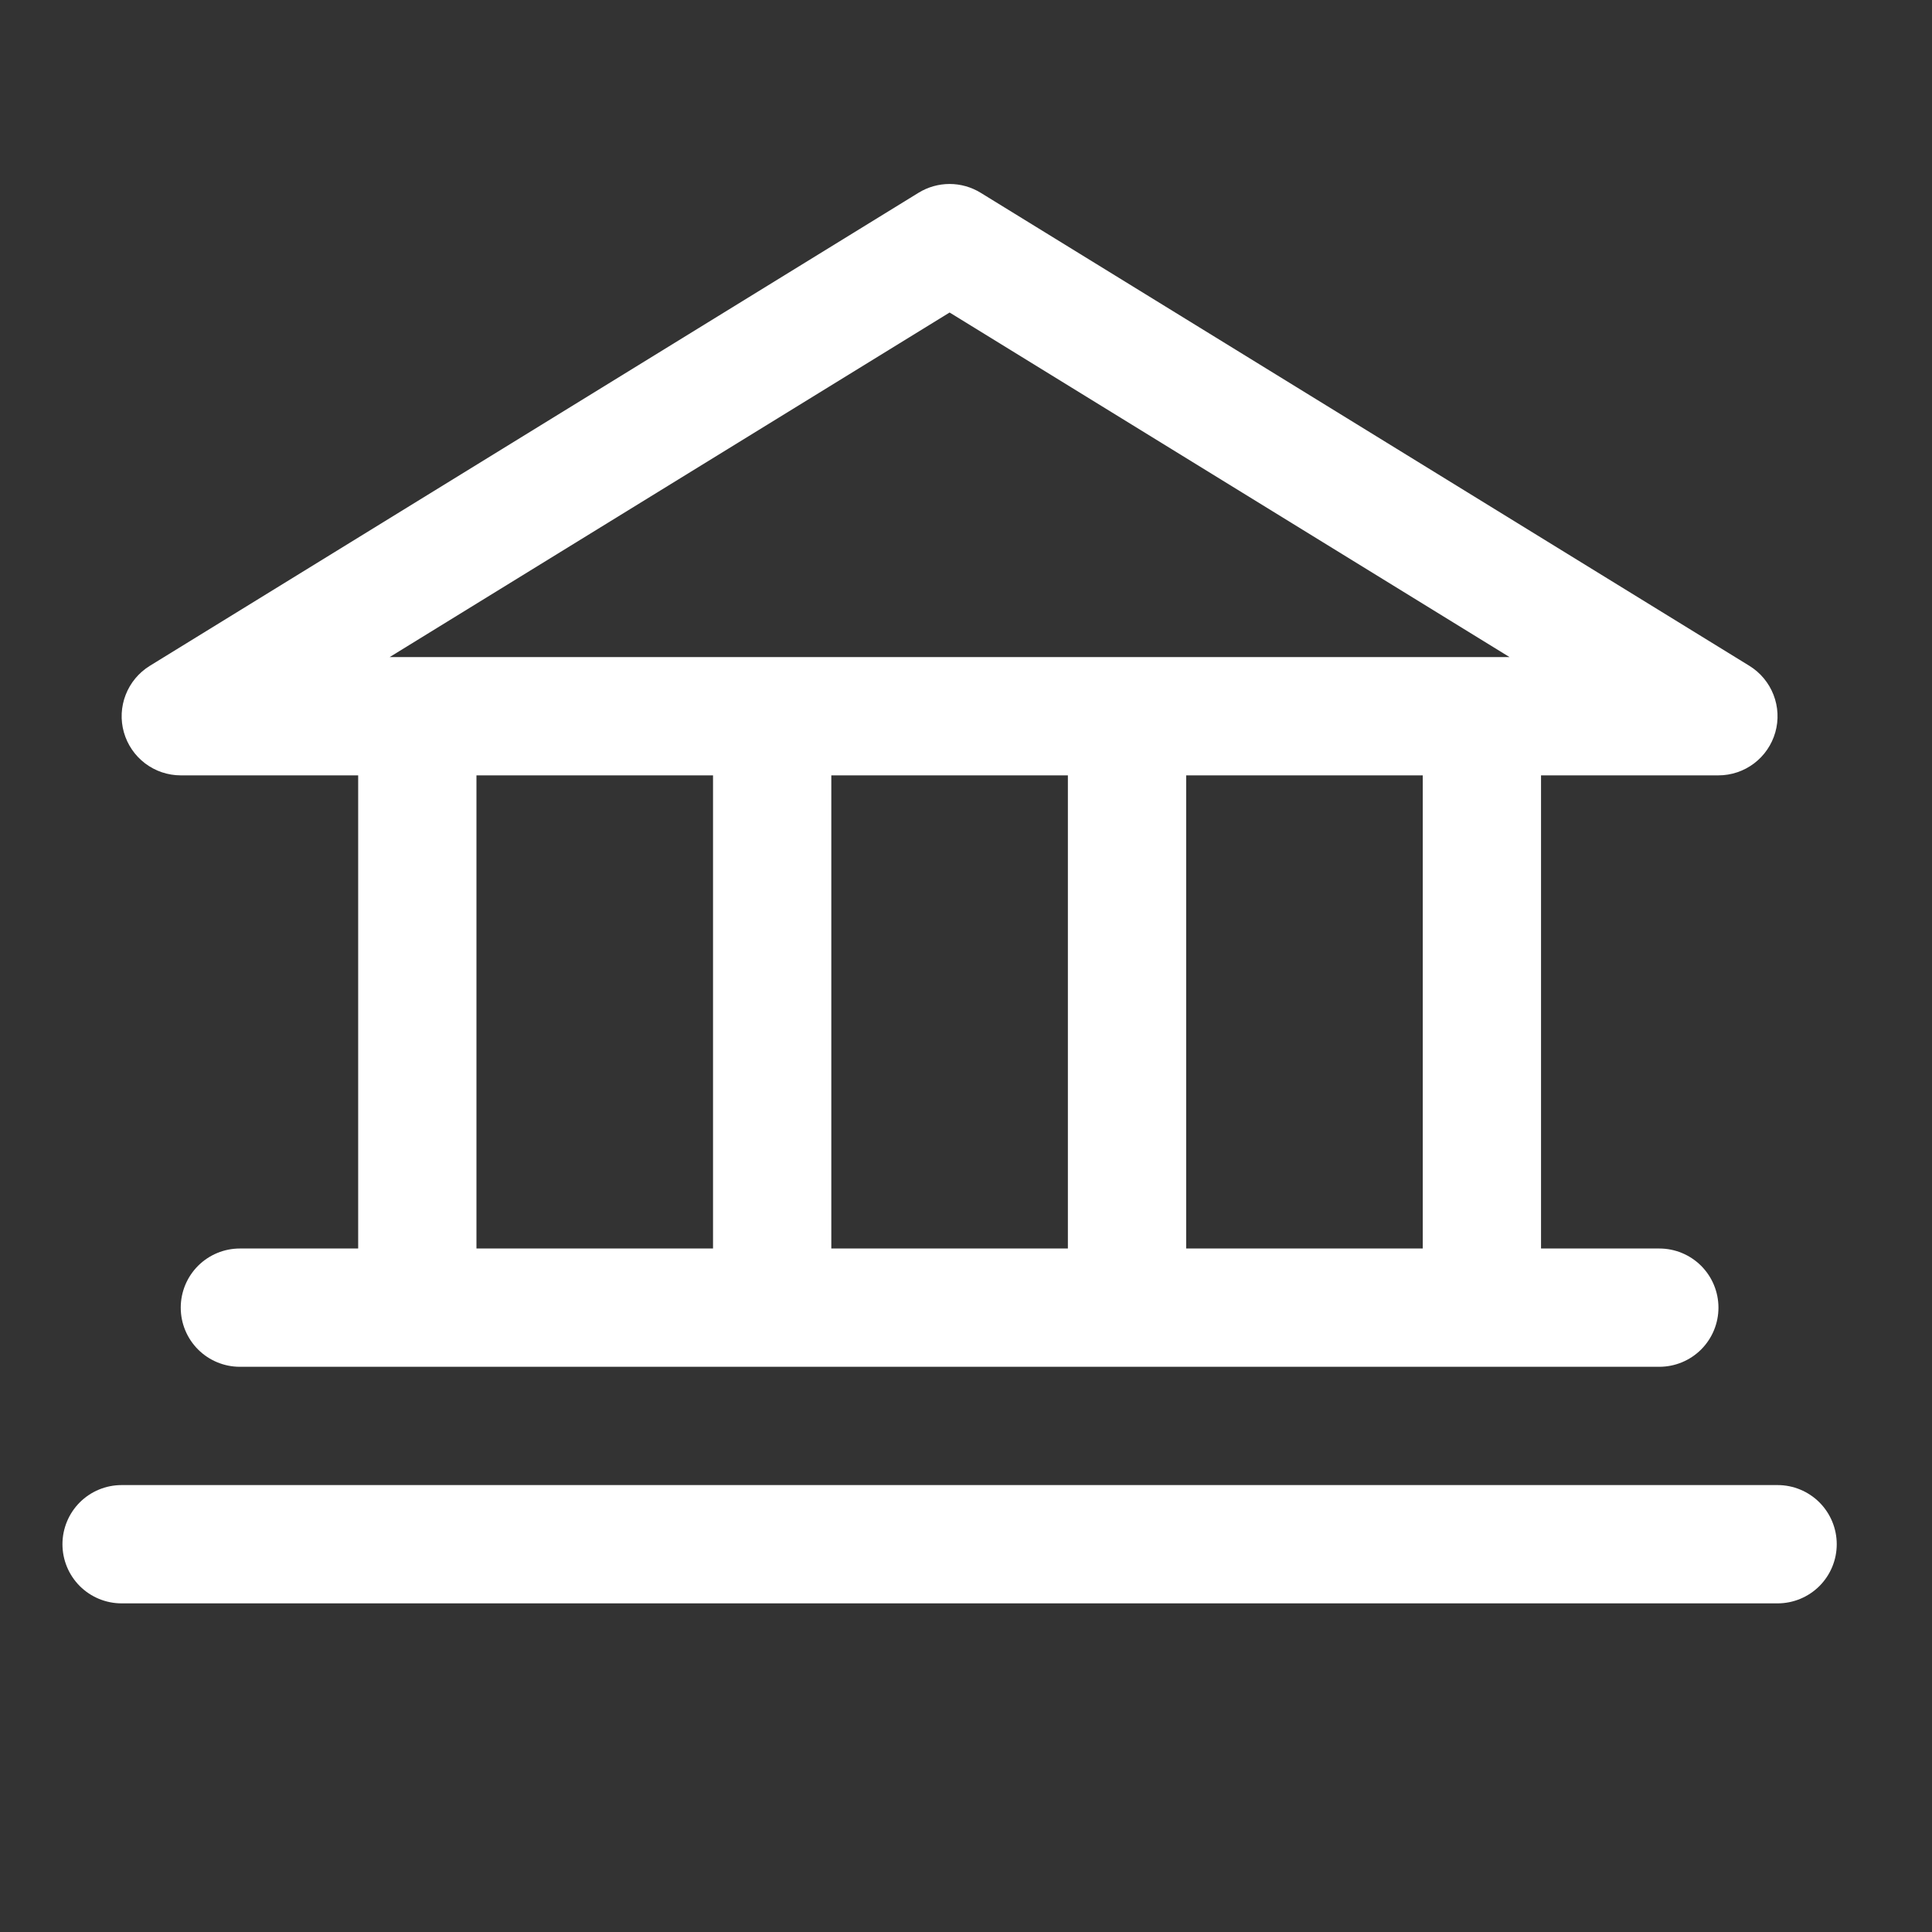
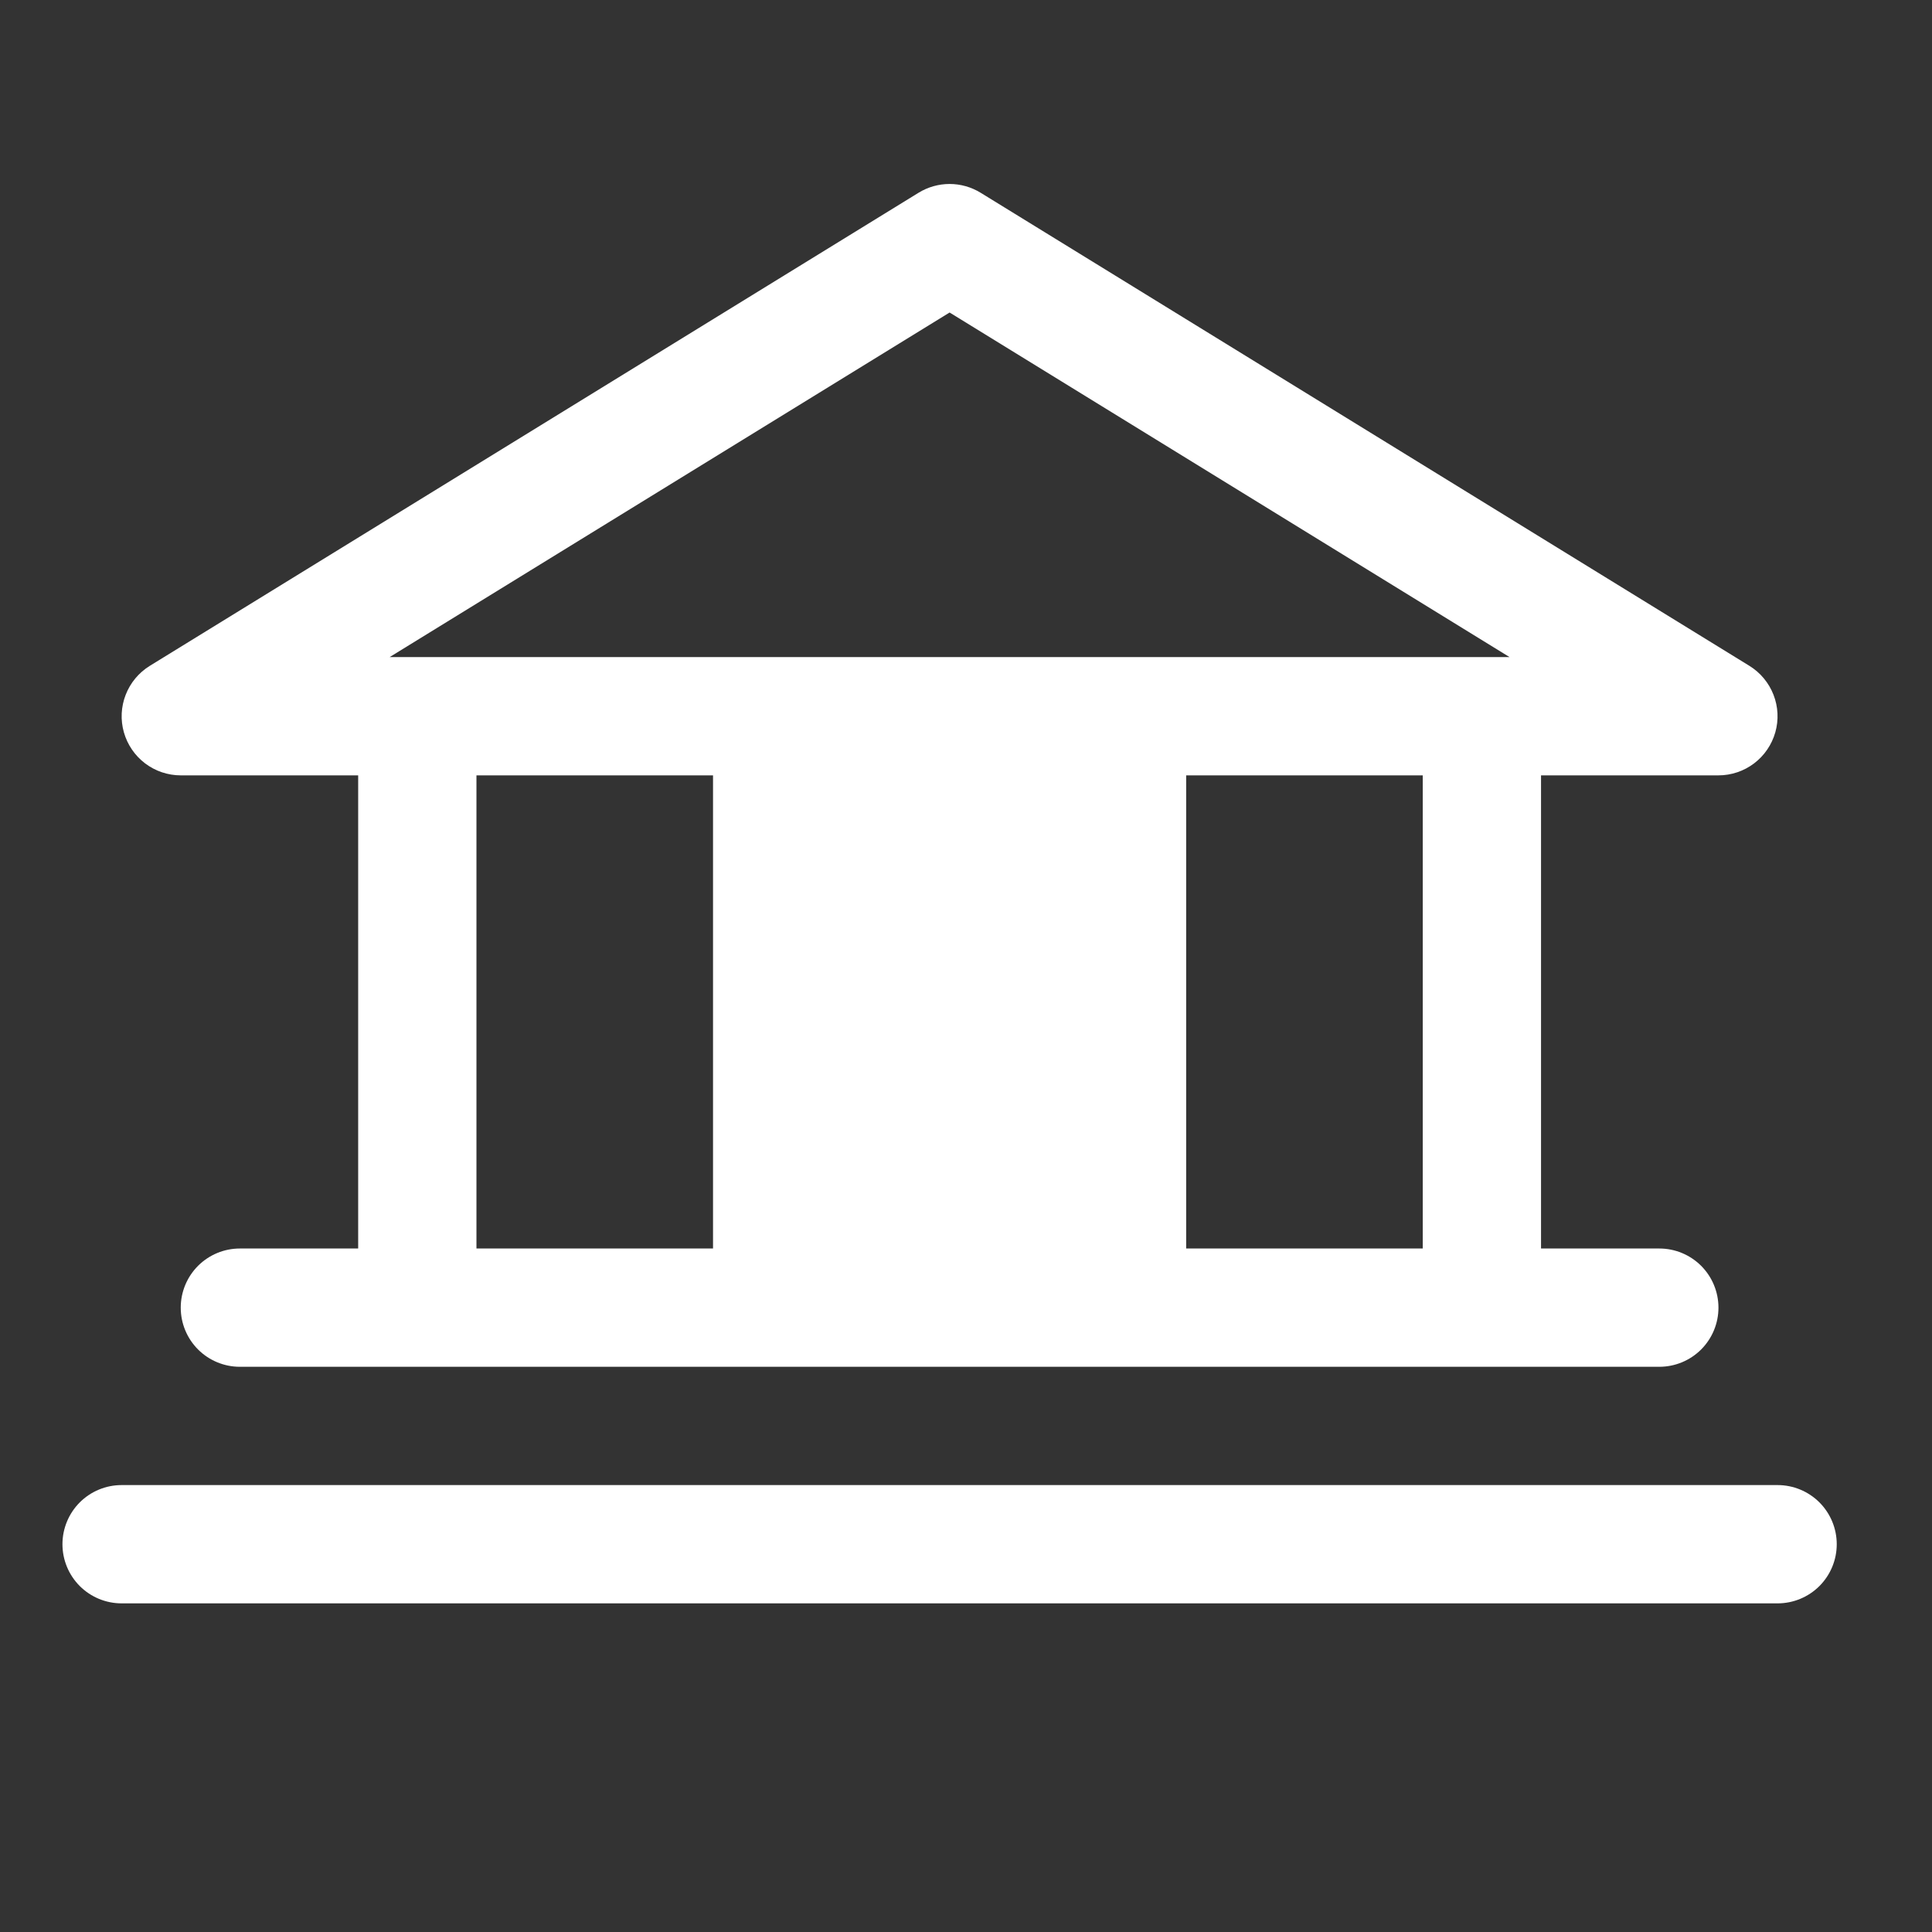
<svg xmlns="http://www.w3.org/2000/svg" width="49" height="49" viewBox="0 0 49 49" fill="none">
  <rect x="0" y="0" width="49" height="49" fill="#333333" stroke="none" />
-   <path d="M4.584 19.665H9.084V31.665H6.084C5.686 31.665 5.305 31.823 5.023 32.104C4.742 32.386 4.584 32.767 4.584 33.165C4.584 33.563 4.742 33.944 5.023 34.226C5.305 34.507 5.686 34.665 6.084 34.665H42.084C42.482 34.665 42.863 34.507 43.145 34.226C43.426 33.944 43.584 33.563 43.584 33.165C43.584 32.767 43.426 32.386 43.145 32.104C42.863 31.823 42.482 31.665 42.084 31.665H39.084V19.665H43.584C43.91 19.665 44.228 19.558 44.488 19.361C44.748 19.164 44.937 18.887 45.026 18.573C45.115 18.259 45.099 17.925 44.98 17.621C44.862 17.317 44.647 17.059 44.37 16.888L24.87 4.888C24.633 4.743 24.361 4.666 24.084 4.666C23.807 4.666 23.535 4.743 23.298 4.888L3.798 16.888C3.521 17.059 3.306 17.317 3.188 17.621C3.069 17.925 3.053 18.259 3.142 18.573C3.231 18.887 3.42 19.164 3.68 19.361C3.94 19.558 4.258 19.665 4.584 19.665ZM12.084 19.665H18.084V31.665H12.084V19.665ZM27.084 19.665V31.665H21.084V19.665H27.084ZM36.084 31.665H30.084V19.665H36.084V31.665ZM24.084 7.926L38.285 16.665H9.883L24.084 7.926ZM46.584 39.165C46.584 39.563 46.426 39.944 46.145 40.226C45.863 40.507 45.482 40.665 45.084 40.665H3.084C2.686 40.665 2.305 40.507 2.023 40.226C1.742 39.944 1.584 39.563 1.584 39.165C1.584 38.767 1.742 38.386 2.023 38.104C2.305 37.823 2.686 37.665 3.084 37.665H45.084C45.482 37.665 45.863 37.823 46.145 38.104C46.426 38.386 46.584 38.767 46.584 39.165Z" fill="white" />
+   <path d="M4.584 19.665H9.084V31.665H6.084C5.686 31.665 5.305 31.823 5.023 32.104C4.742 32.386 4.584 32.767 4.584 33.165C4.584 33.563 4.742 33.944 5.023 34.226C5.305 34.507 5.686 34.665 6.084 34.665H42.084C42.482 34.665 42.863 34.507 43.145 34.226C43.426 33.944 43.584 33.563 43.584 33.165C43.584 32.767 43.426 32.386 43.145 32.104C42.863 31.823 42.482 31.665 42.084 31.665H39.084V19.665H43.584C43.91 19.665 44.228 19.558 44.488 19.361C44.748 19.164 44.937 18.887 45.026 18.573C45.115 18.259 45.099 17.925 44.98 17.621C44.862 17.317 44.647 17.059 44.37 16.888L24.87 4.888C24.633 4.743 24.361 4.666 24.084 4.666C23.807 4.666 23.535 4.743 23.298 4.888L3.798 16.888C3.521 17.059 3.306 17.317 3.188 17.621C3.069 17.925 3.053 18.259 3.142 18.573C3.231 18.887 3.42 19.164 3.68 19.361C3.94 19.558 4.258 19.665 4.584 19.665ZM12.084 19.665H18.084V31.665H12.084V19.665ZM27.084 19.665V31.665V19.665H27.084ZM36.084 31.665H30.084V19.665H36.084V31.665ZM24.084 7.926L38.285 16.665H9.883L24.084 7.926ZM46.584 39.165C46.584 39.563 46.426 39.944 46.145 40.226C45.863 40.507 45.482 40.665 45.084 40.665H3.084C2.686 40.665 2.305 40.507 2.023 40.226C1.742 39.944 1.584 39.563 1.584 39.165C1.584 38.767 1.742 38.386 2.023 38.104C2.305 37.823 2.686 37.665 3.084 37.665H45.084C45.482 37.665 45.863 37.823 46.145 38.104C46.426 38.386 46.584 38.767 46.584 39.165Z" fill="white" />
</svg>